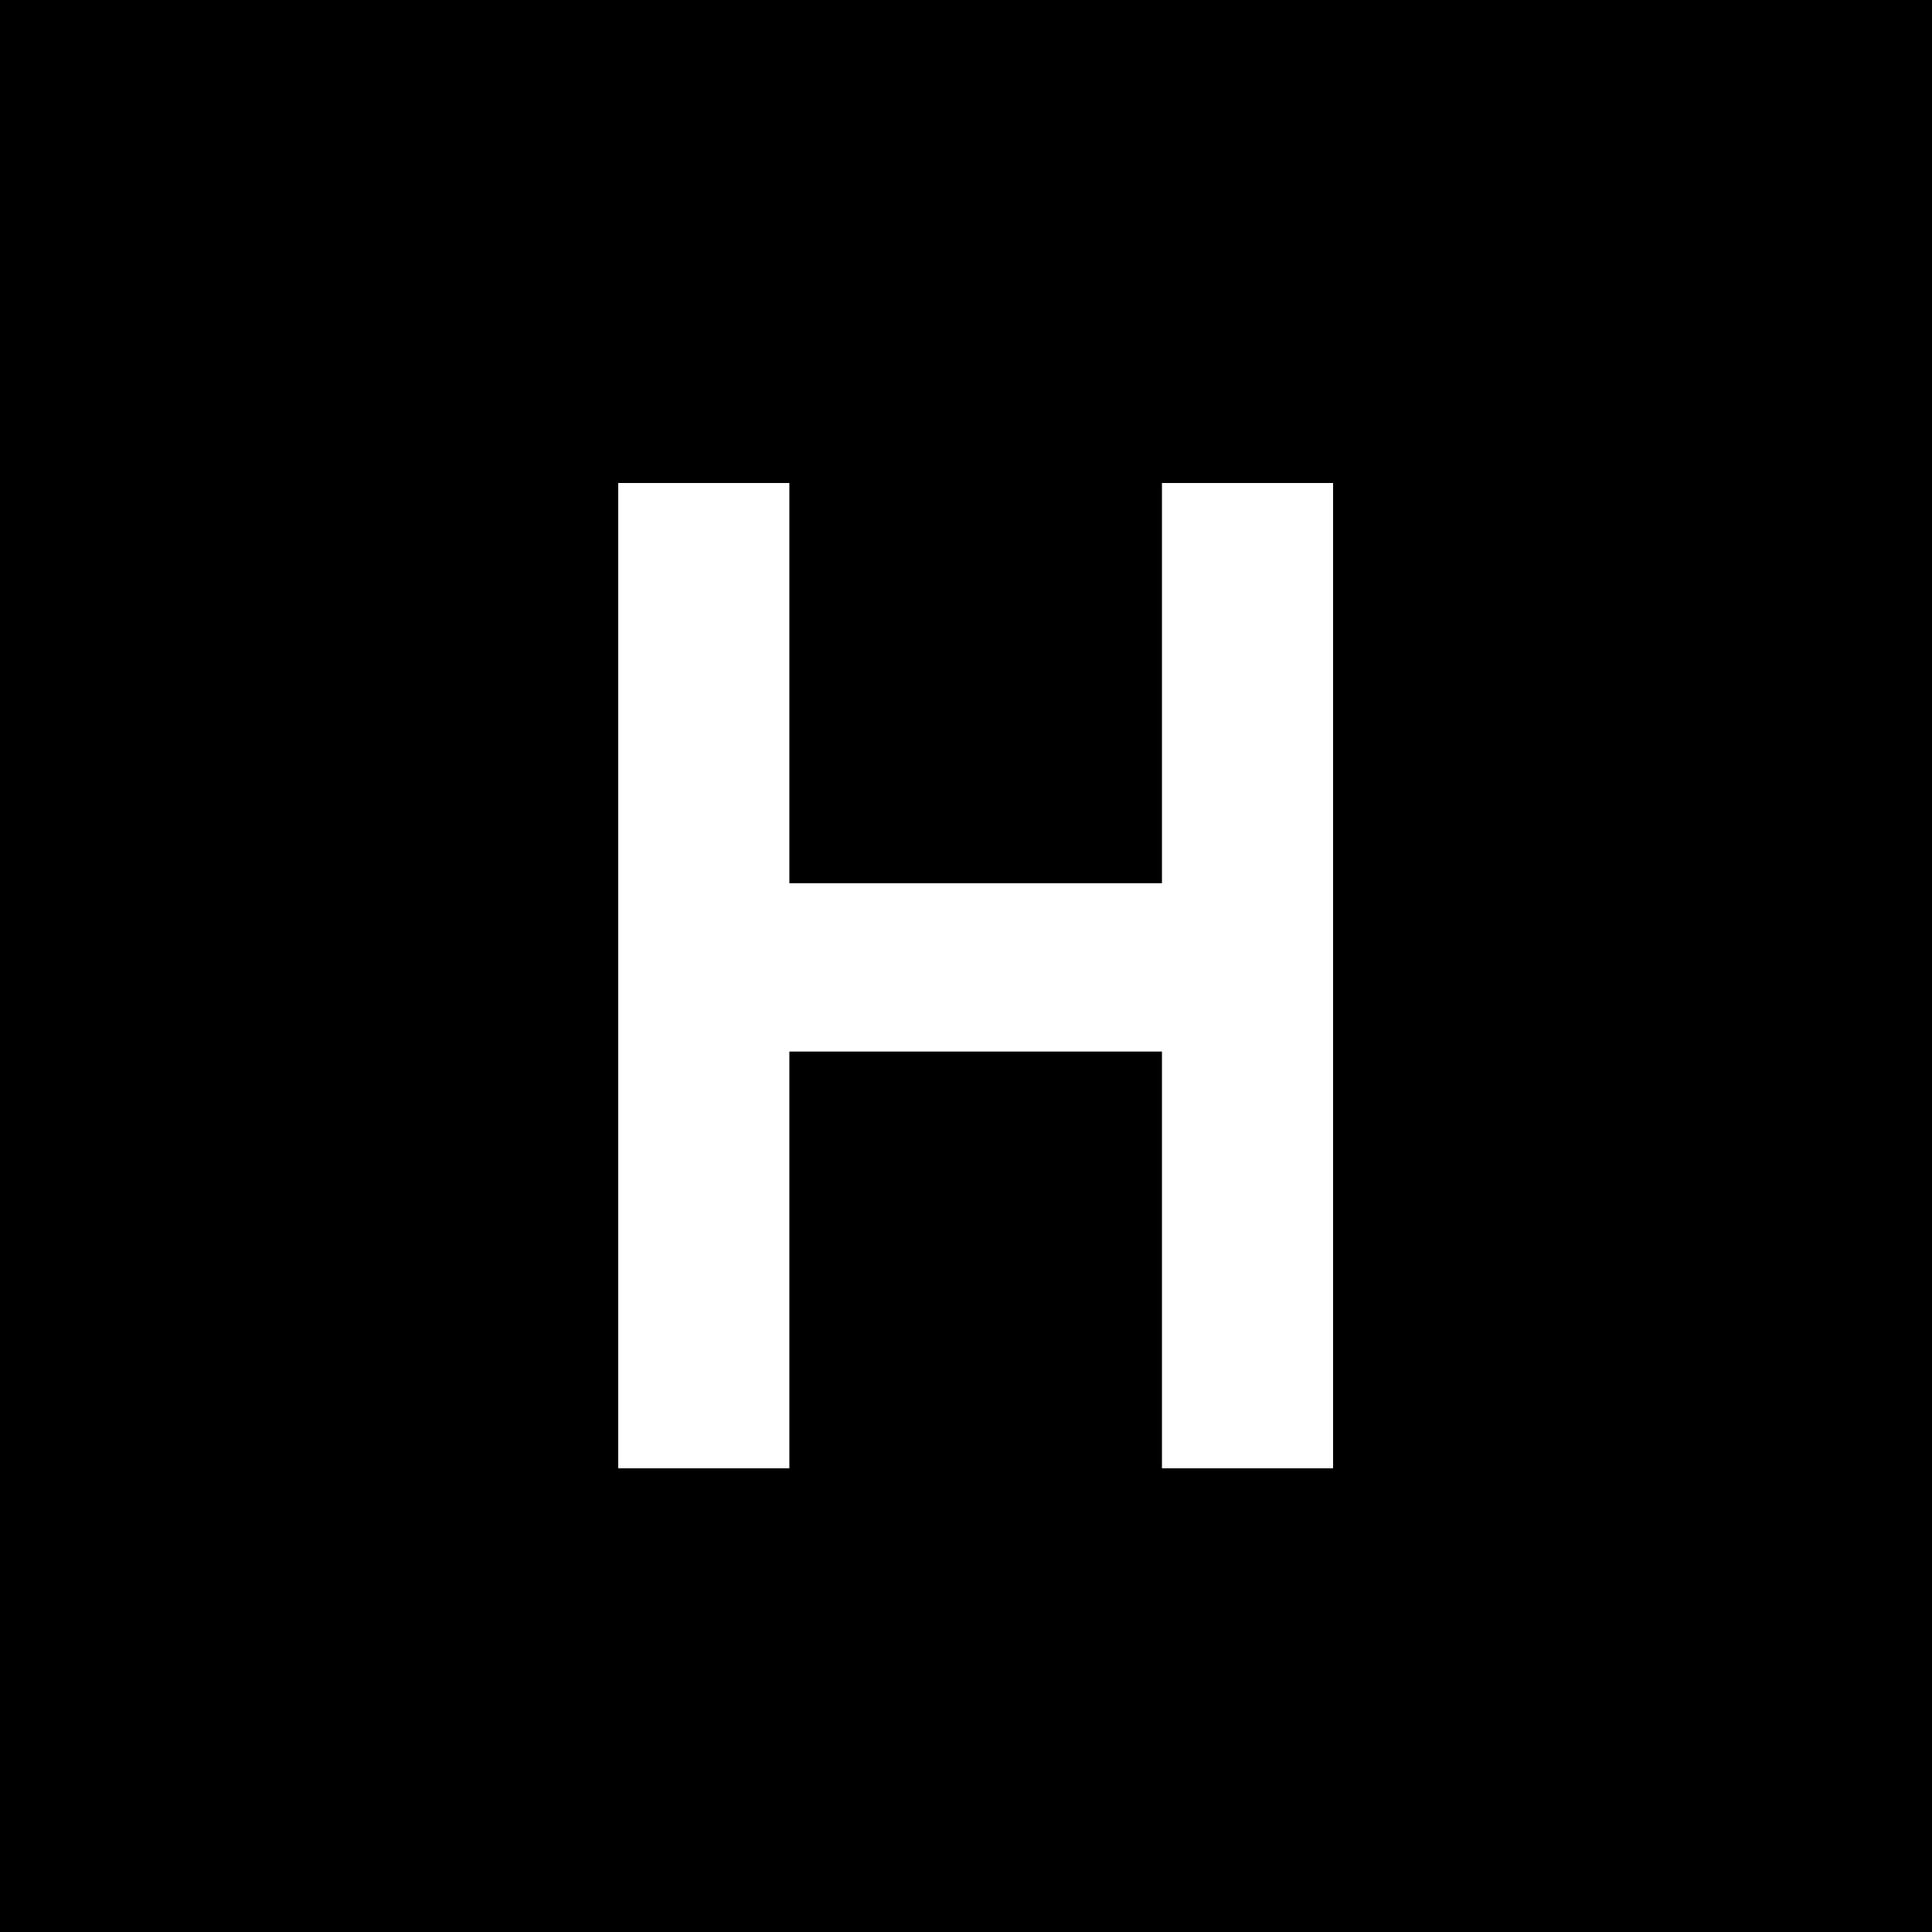
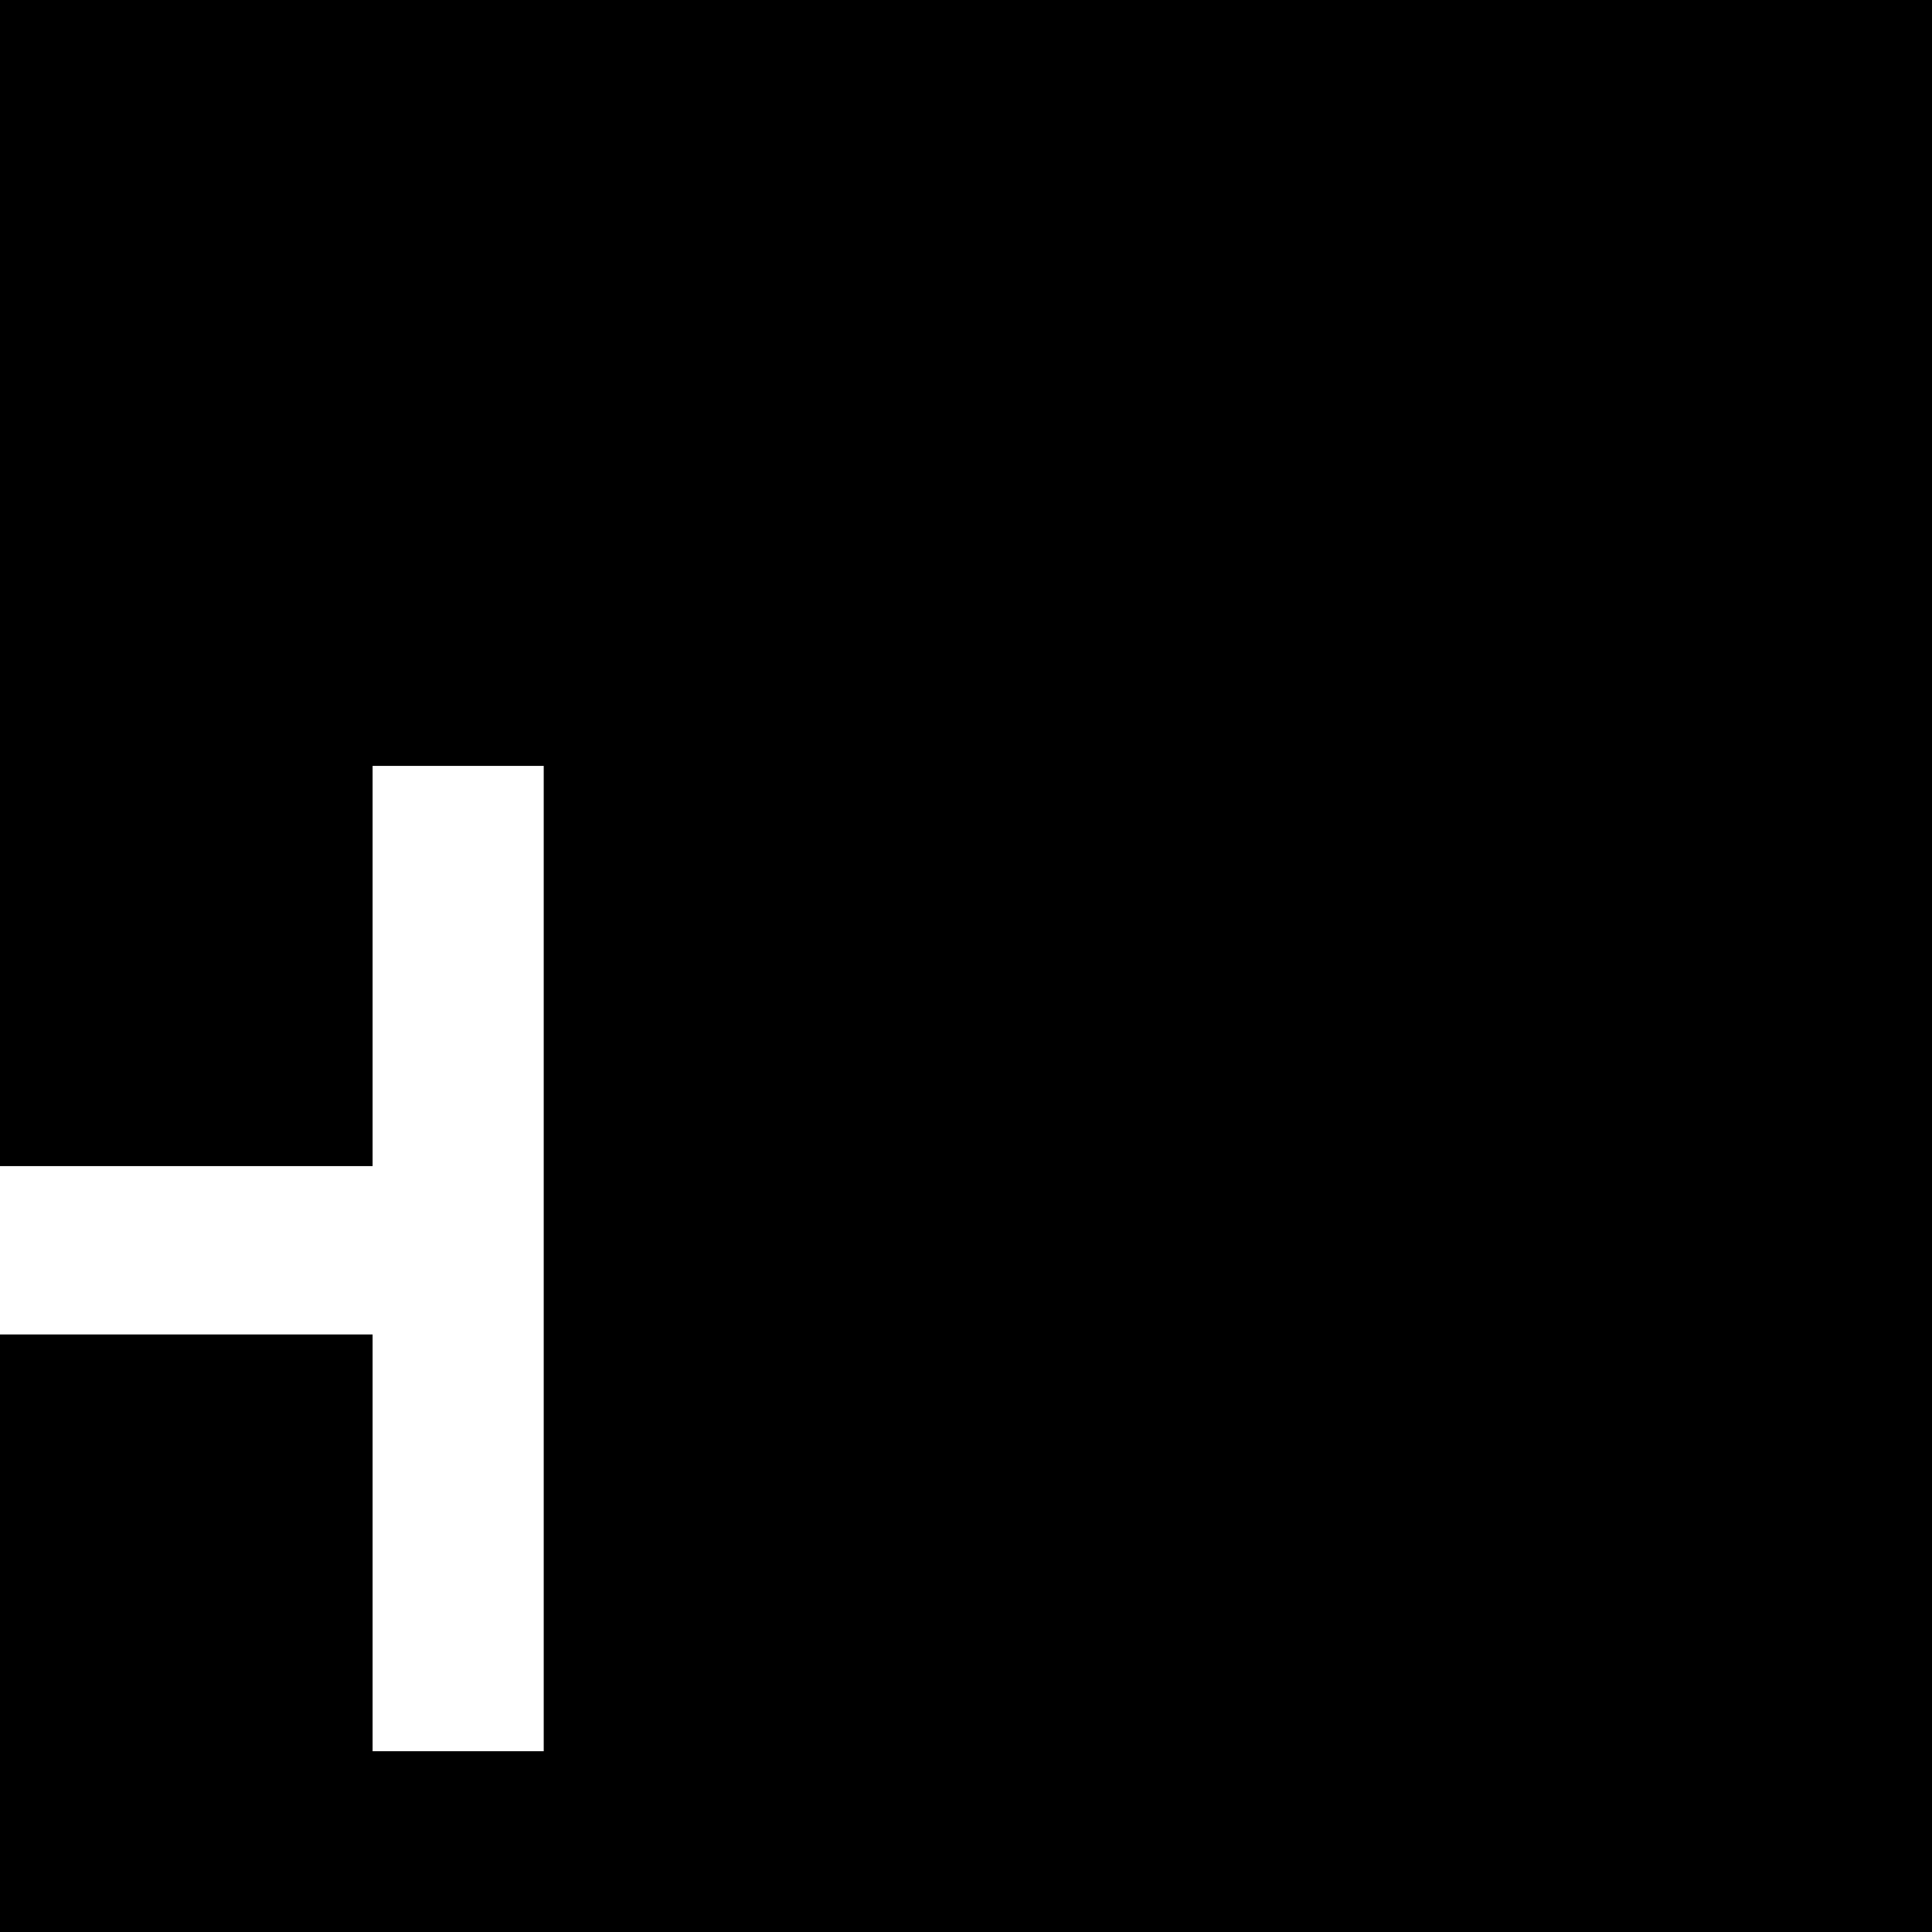
<svg xmlns="http://www.w3.org/2000/svg" version="1.0" width="700pt" height="700pt" viewBox="0 0 700 700" preserveAspectRatio="xMidYMid meet">
  <g transform="translate(0,700) scale(0.1,-0.1)" fill="#000000" stroke="none">
-     <path d="M0 3500 l0 -3500 3500 0 3500 0 0 3500 0 3500 -3500 0 -3500 0 0 -3500z m2860 1025 l0 -725 675 0 675 0 0 725 0 725 310 0 310 0 0 -1785 0 -1785 -310 0 -310 0 0 755 0 755 -675 0 -675 0 0 -755 0 -755 -310 0 -310 0 0 1785 0 1785 310 0 310 0 0 -725z" />
+     <path d="M0 3500 l0 -3500 3500 0 3500 0 0 3500 0 3500 -3500 0 -3500 0 0 -3500z l0 -725 675 0 675 0 0 725 0 725 310 0 310 0 0 -1785 0 -1785 -310 0 -310 0 0 755 0 755 -675 0 -675 0 0 -755 0 -755 -310 0 -310 0 0 1785 0 1785 310 0 310 0 0 -725z" />
  </g>
</svg>